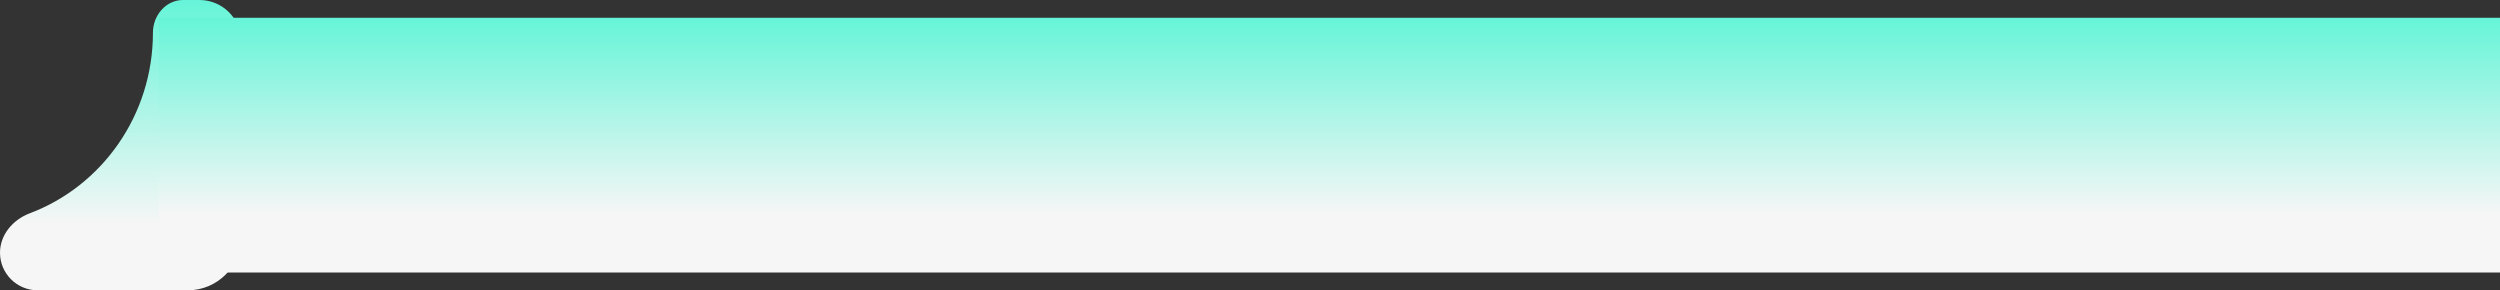
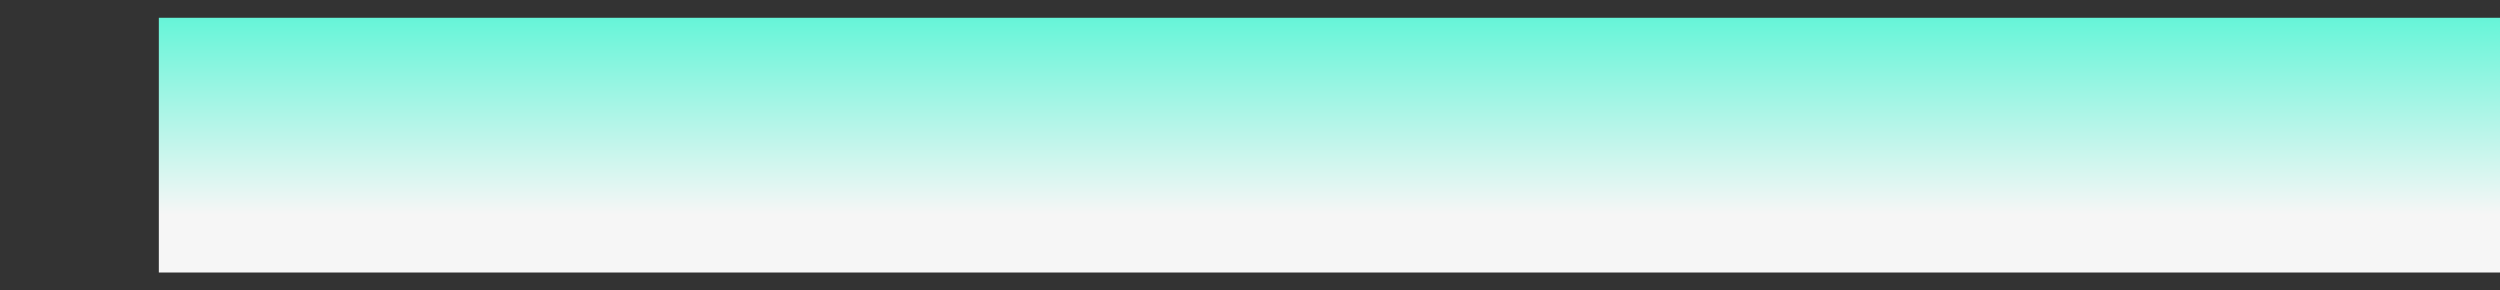
<svg xmlns="http://www.w3.org/2000/svg" width="422" height="49" viewBox="0 0 422 49" fill="none">
  <rect x="0" y="0" width="422" height="49" fill="#333333" stroke="none" />
-   <path d="M40.711 40C40.711 44.971 36.681 49 31.711 49H6.343C2.84 49 0 46.16 0 42.657V42.657C0 39.62 2.185 37.074 5.027 36.002C17.162 31.43 25.816 19.5 25.816 5.5V5.5C25.816 2.608 27.994 0 30.886 0H33.671C37.559 0 40.711 3.152 40.711 7.04V40Z" fill="url(#paint0_linear_2001_5069)" />
  <rect x="26.81" y="3" width="395.191" height="43" fill="url(#paint1_linear_2001_5069)" />
  <defs>
    <linearGradient id="paint0_linear_2001_5069" x1="20.355" y1="-11.5" x2="20.355" y2="49" gradientUnits="userSpaceOnUse">
      <stop stop-color="#3AF4CF" />
      <stop offset="0.816" stop-color="#F6F6F6" />
    </linearGradient>
    <linearGradient id="paint1_linear_2001_5069" x1="224.405" y1="-7.092" x2="224.405" y2="46" gradientUnits="userSpaceOnUse">
      <stop stop-color="#3AF4CF" />
      <stop offset="0.816" stop-color="#F6F6F6" />
    </linearGradient>
  </defs>
</svg>